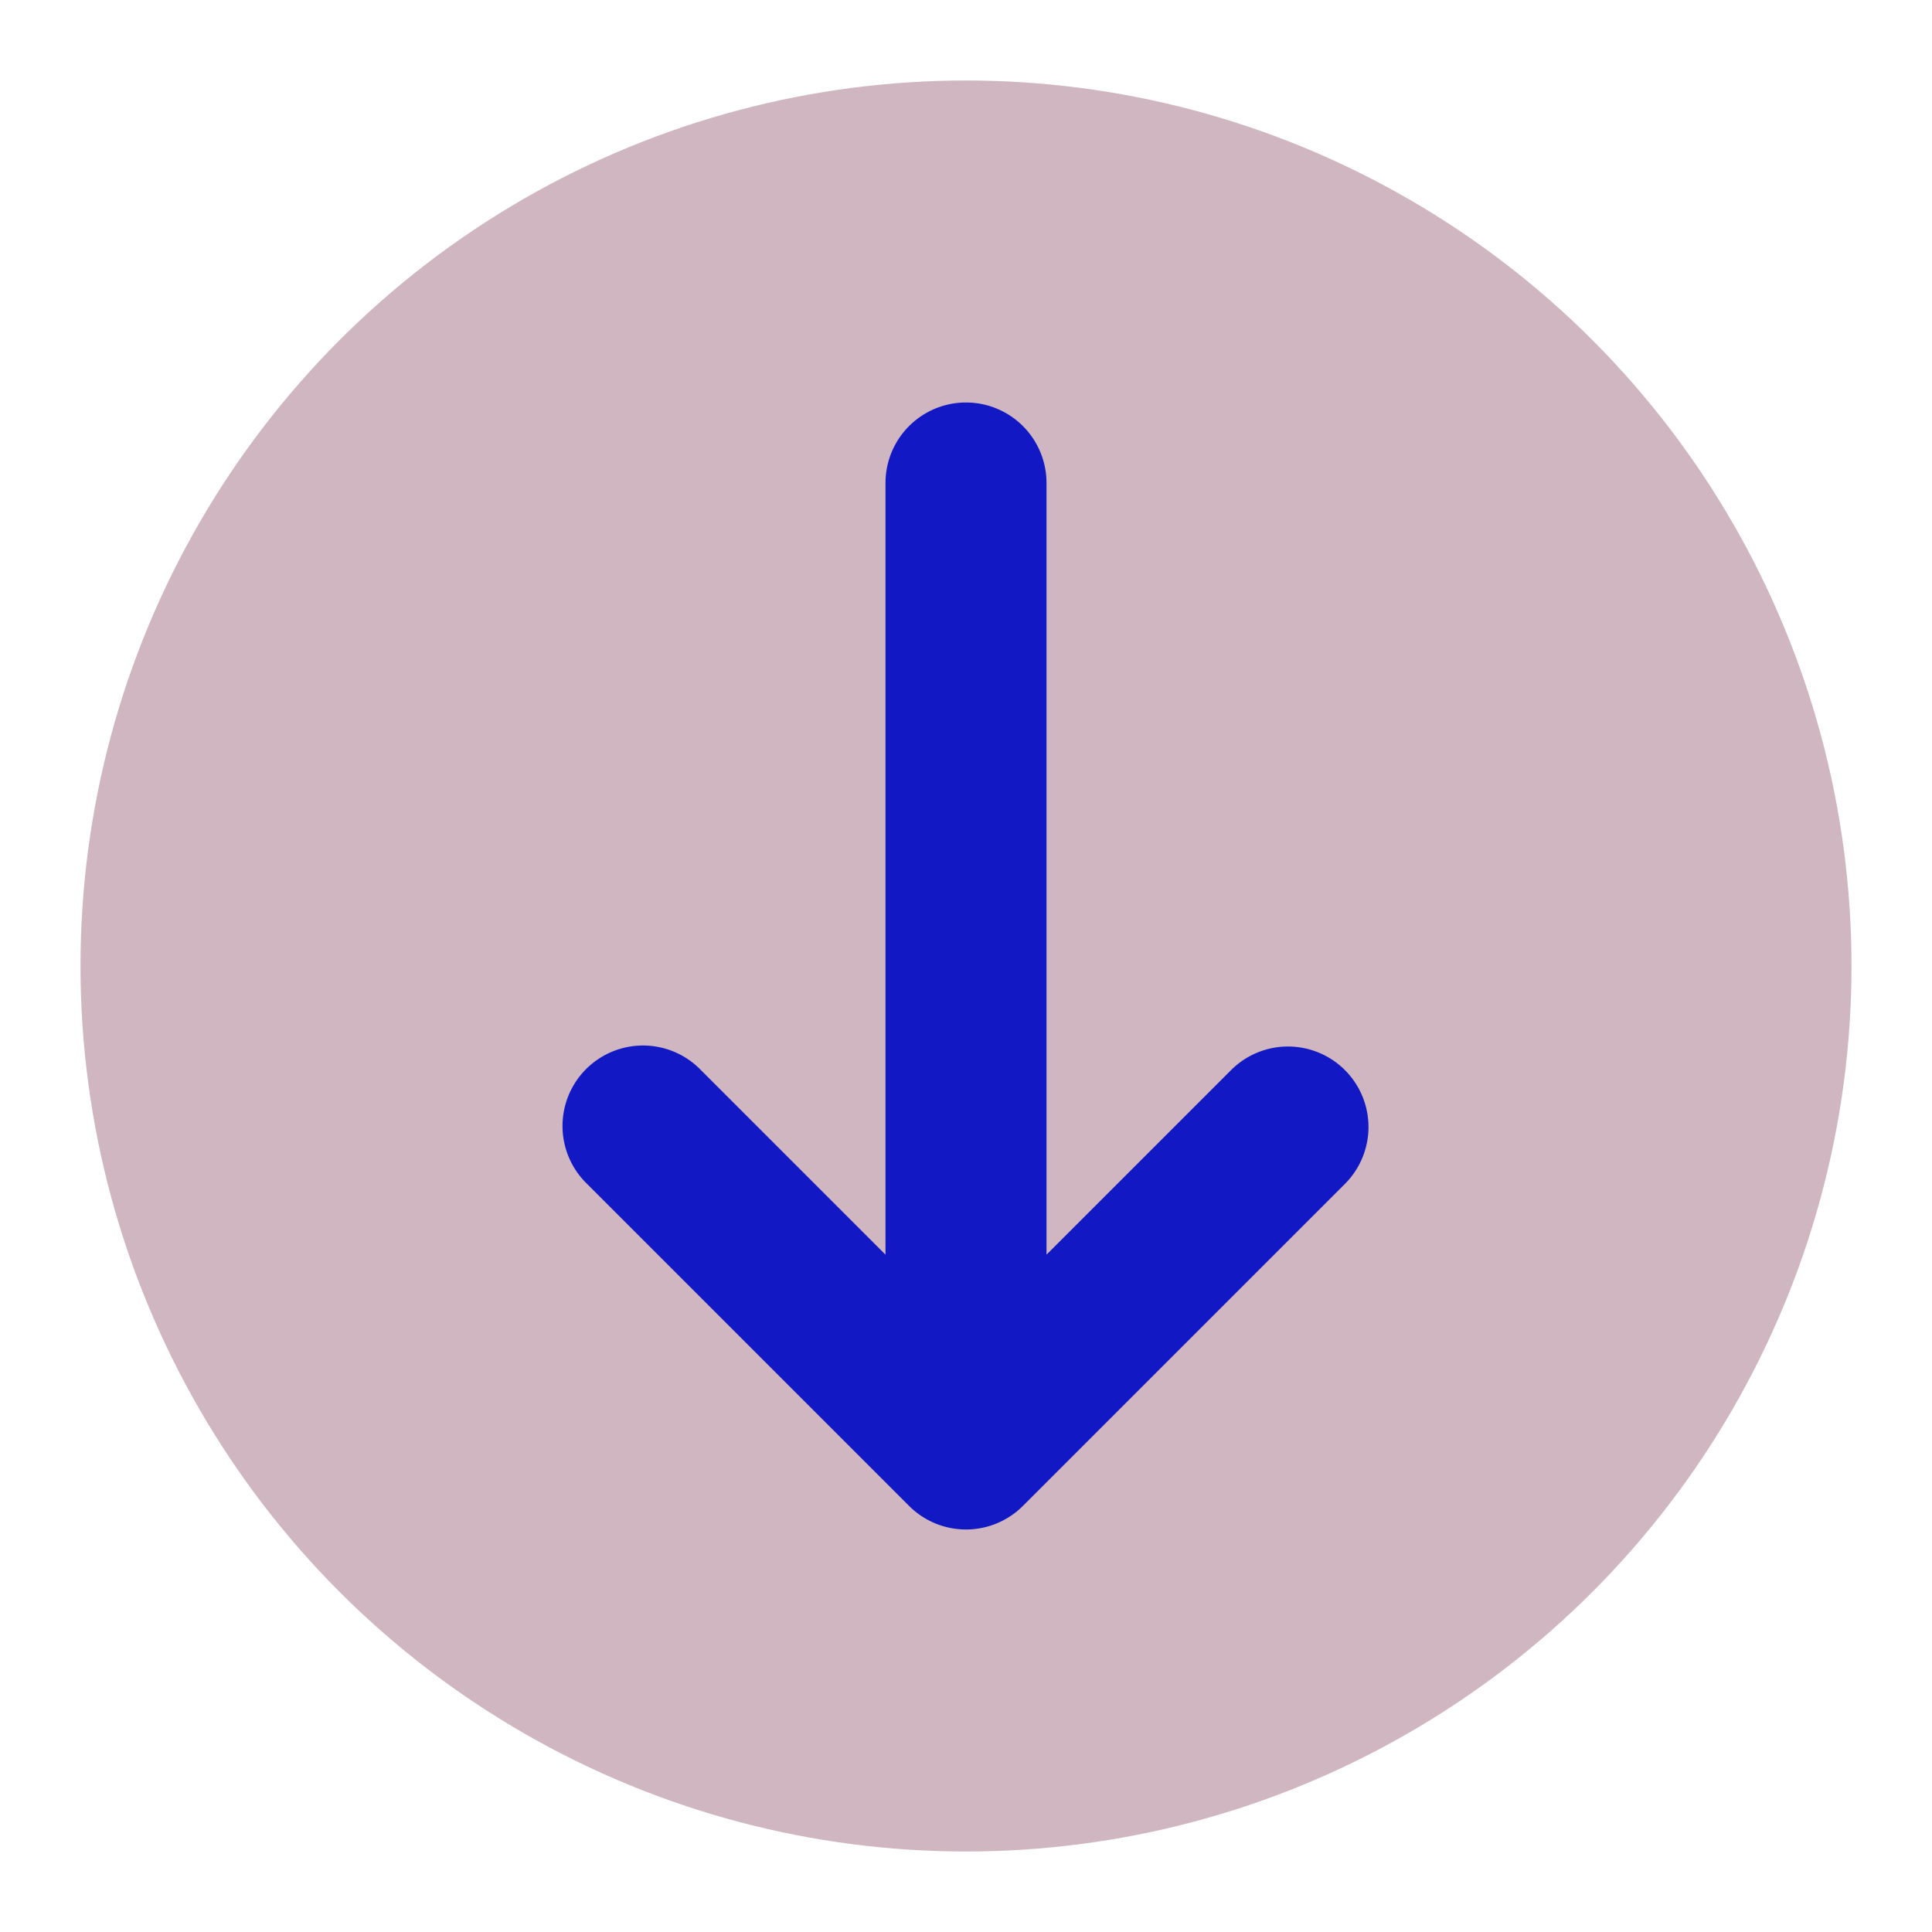
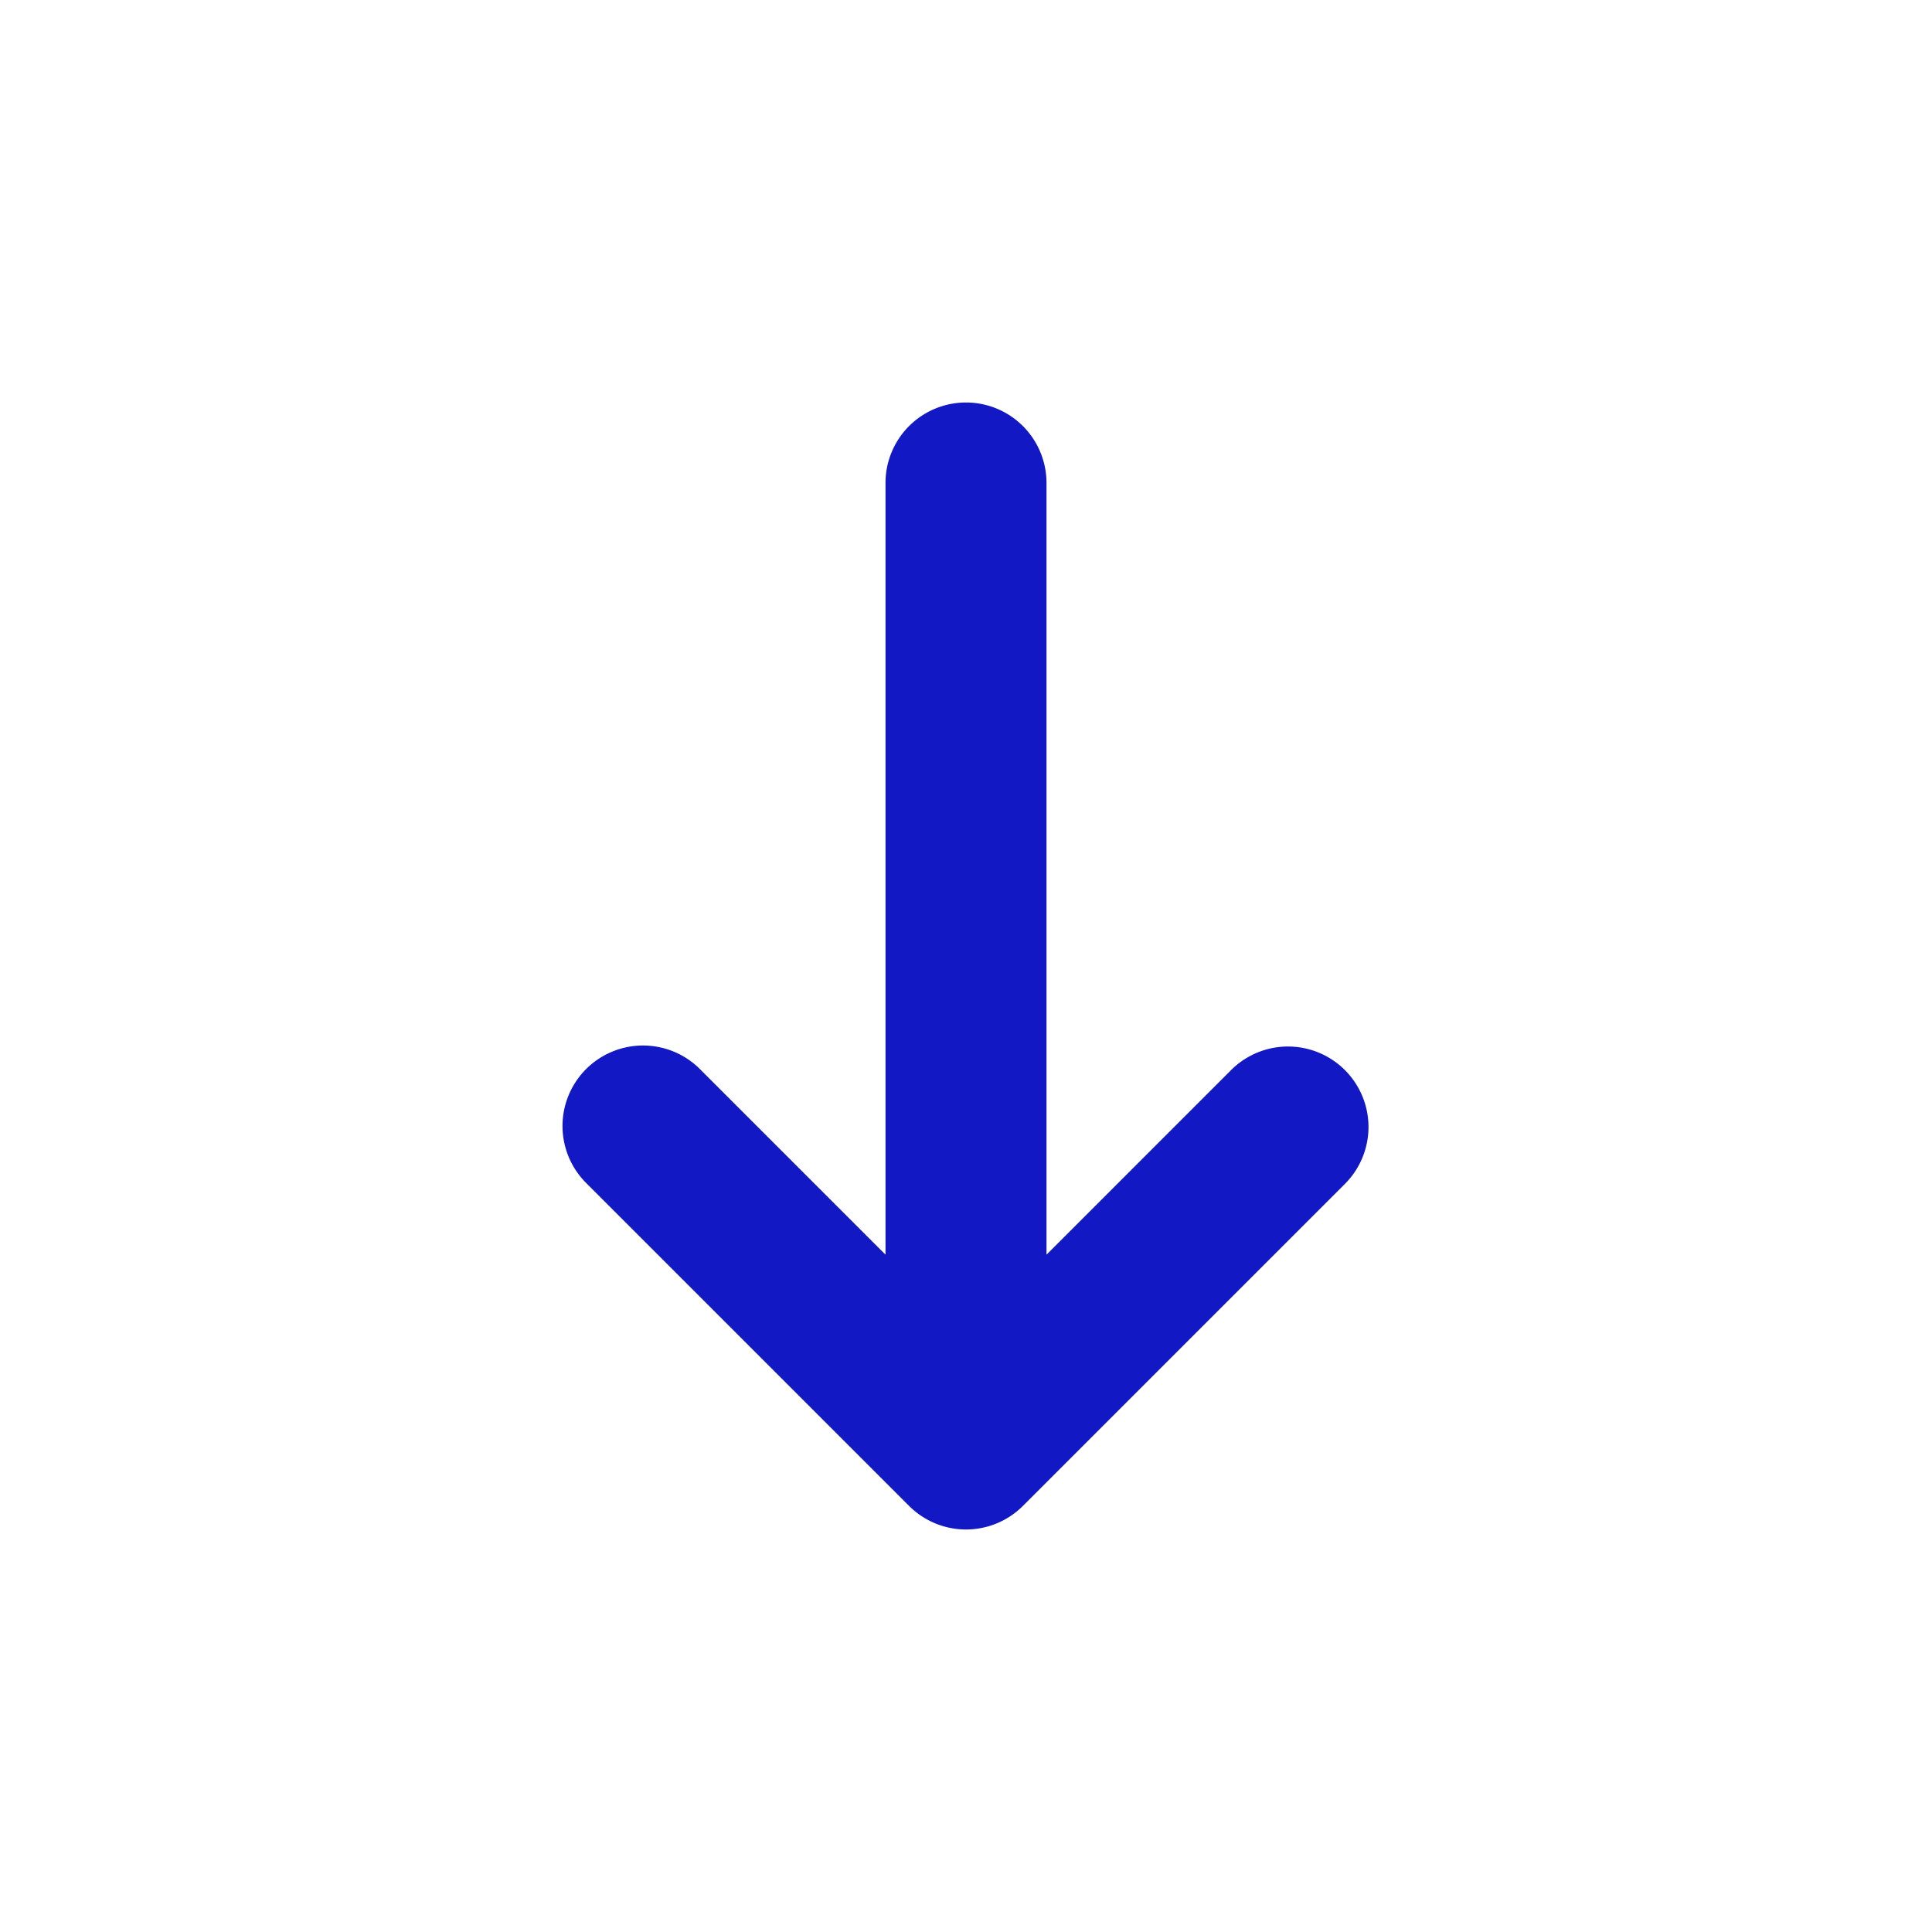
<svg xmlns="http://www.w3.org/2000/svg" id="Icons" viewBox="0 0 24 24">
  <defs>
    <style>.cls-1{fill:url(#linear-gradient);}.cls-2{fill:#ffc0fe;}</style>
    <linearGradient gradientUnits="userSpaceOnUse" id="linear-gradient" x1="12" x2="12" y1="1" y2="22.959">
      <stop offset="0" stop-color="#cfb6c0" stop-opacity="1" original-stop-color="#ffedf4" />
      <stop offset="1" stop-color="#cfb6c0" stop-opacity="1" original-stop-color="#ffedf4" />
    </linearGradient>
  </defs>
-   <circle class="cls-1" cx="12" cy="12" r="11" />
  <path d="M16.707,13.293a1,1,0,0,0-1.414,0L13,15.586V6a1,1,0,0,0-2,0v9.586L8.707,13.293a1,1,0,1,0-1.414,1.414l4,4a1,1,0,0,0,1.414,0l4-4A1,1,0,0,0,16.707,13.293Z" fill="#1218c3" opacity="1" original-fill="#1218c3" />
</svg>